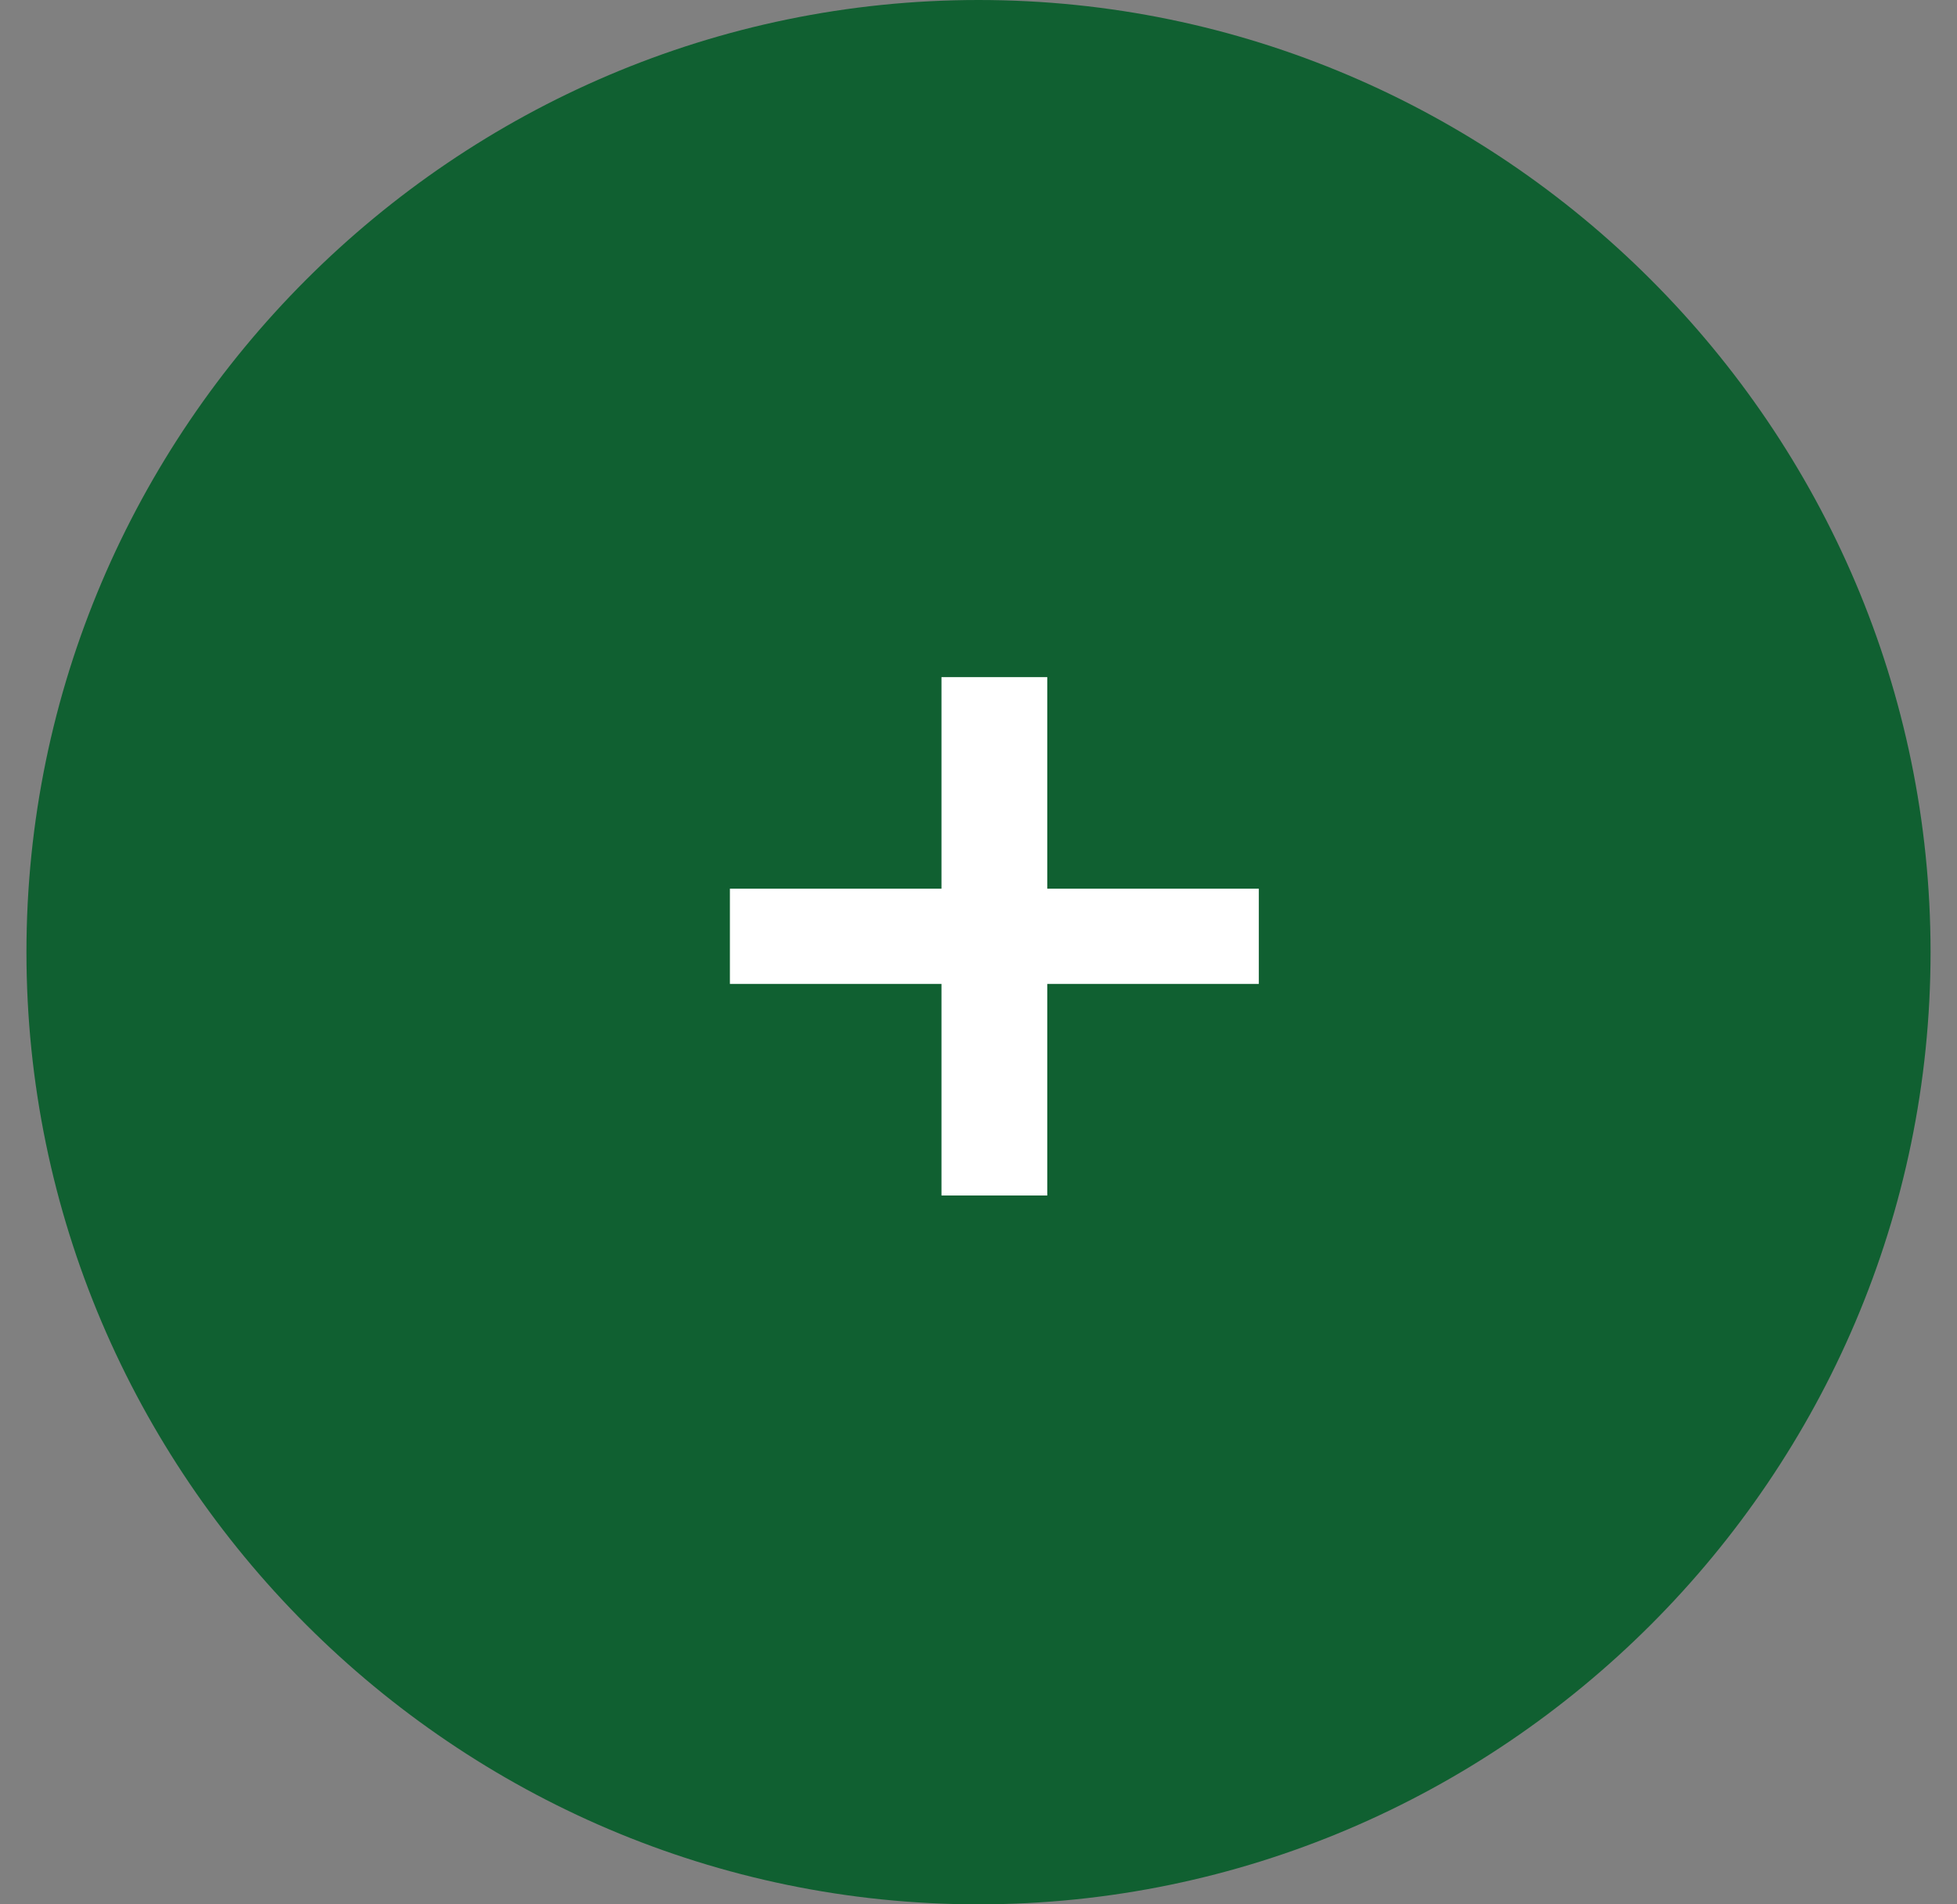
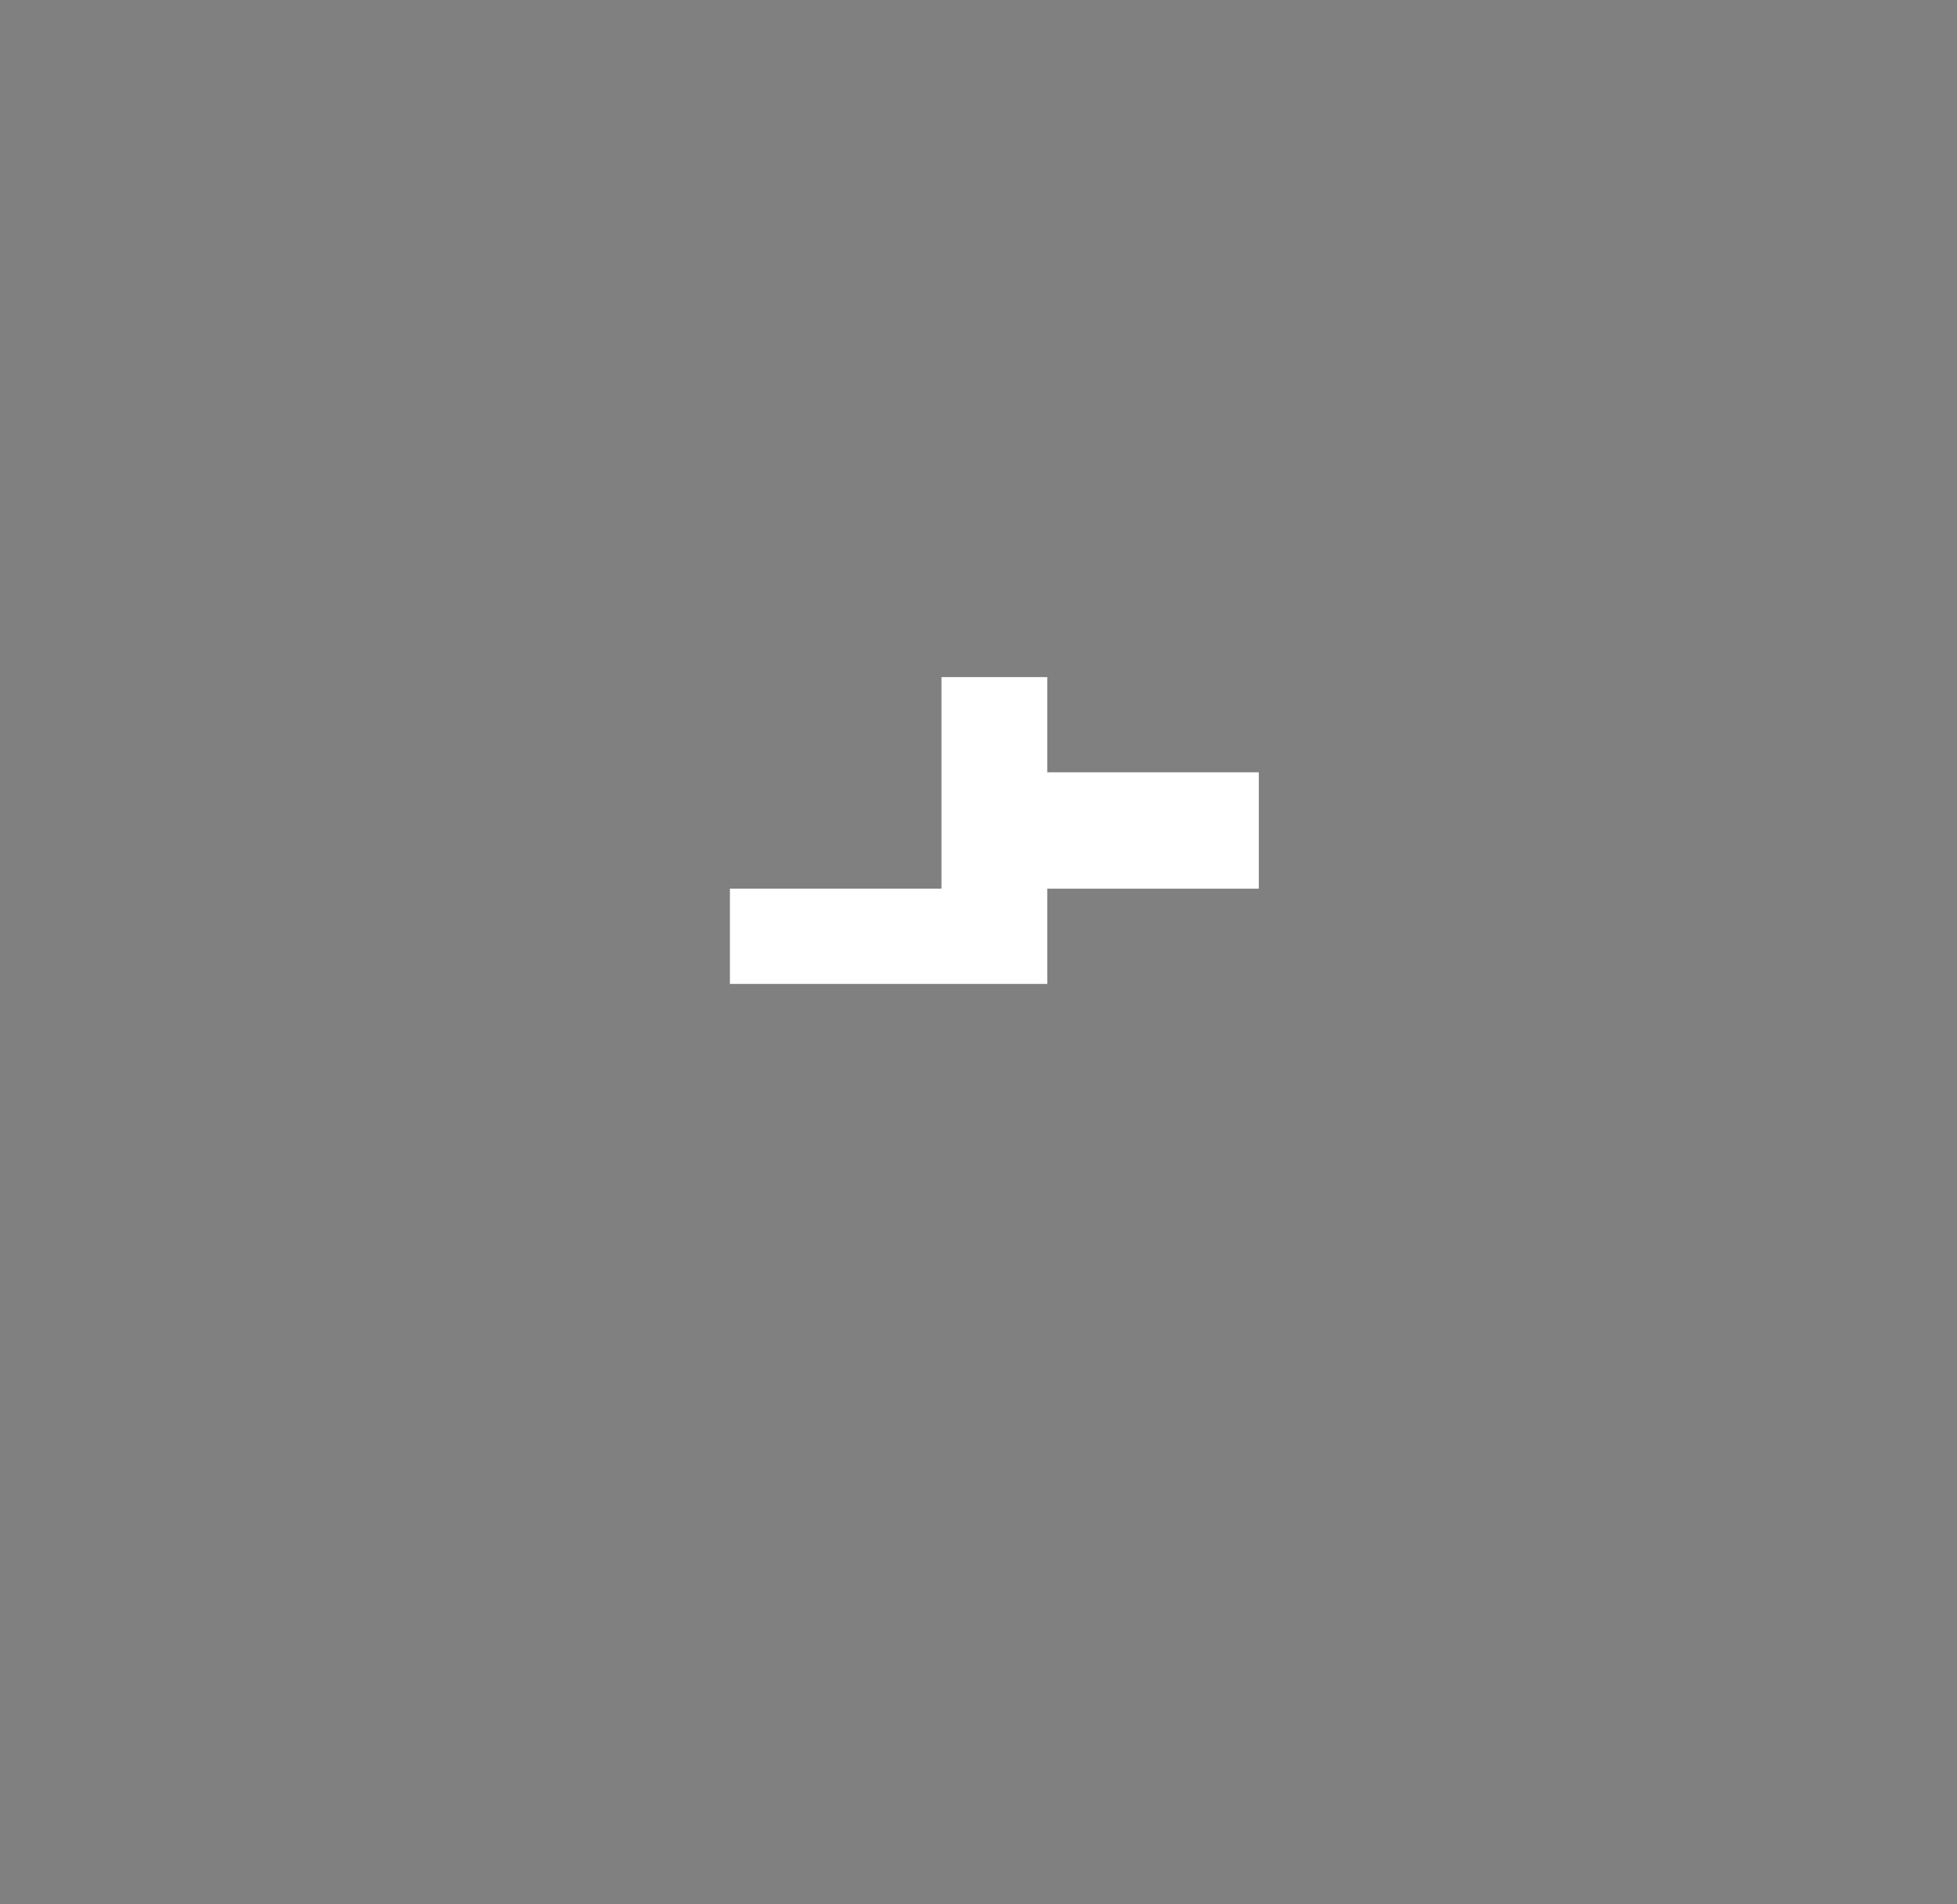
<svg xmlns="http://www.w3.org/2000/svg" version="1.2" viewBox="0 0 37 36" width="37" height="36">
  <rect x="0" y="0" width="37" height="36" fill="#808080" stroke="none" />
  <title>Ellipse 5</title>
  <style>
		.s0 { fill: #106031 } 
		.s1 { fill: #ffffff } 
	</style>
-   <path id="Ellipse 5" class="s0" d="m18.5 0c9.9 0 18 8.1 18 18 0 9.9-8.1 18-18 18-9.9 0-18-8.1-18-18 0-9.9 8.1-18 18-18z" />
-   <path id="+" class="s1" d="m23.8 16.8h-4v-4h-2v4h-4v1.8h4v4h2v-4h4z" />
+   <path id="+" class="s1" d="m23.8 16.8h-4v-4h-2v4h-4v1.8h4h2v-4h4z" />
</svg>